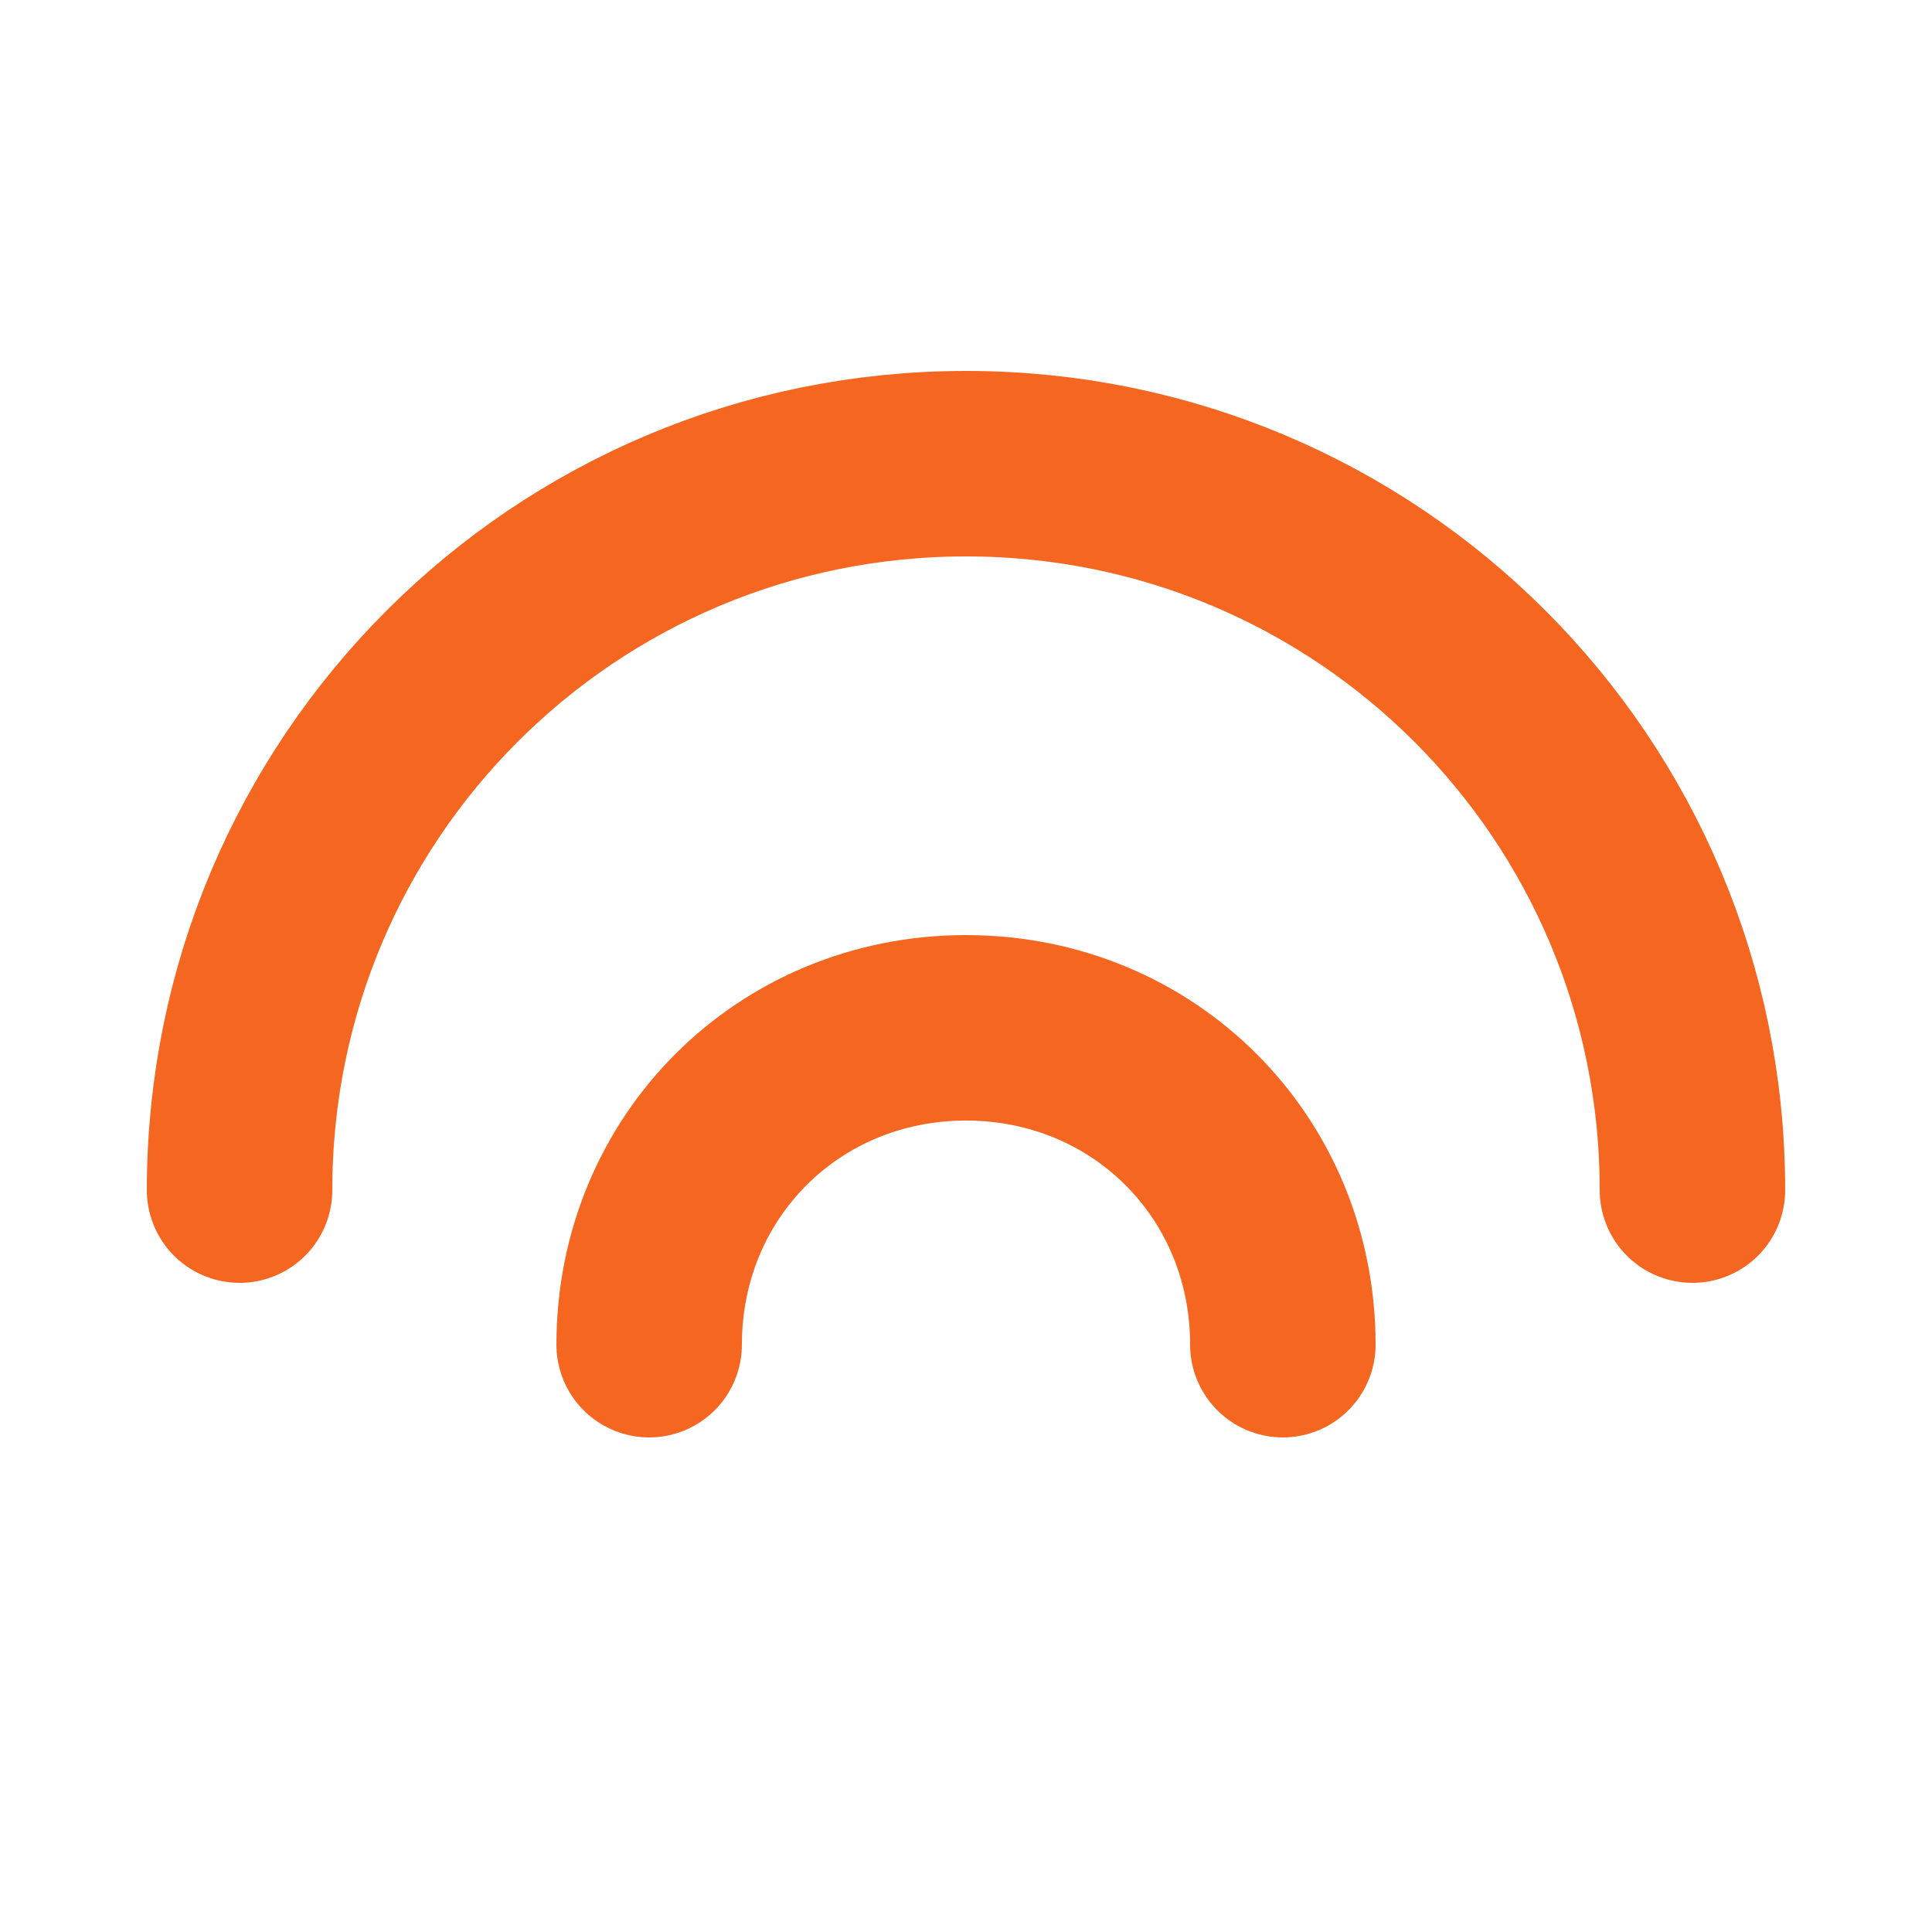
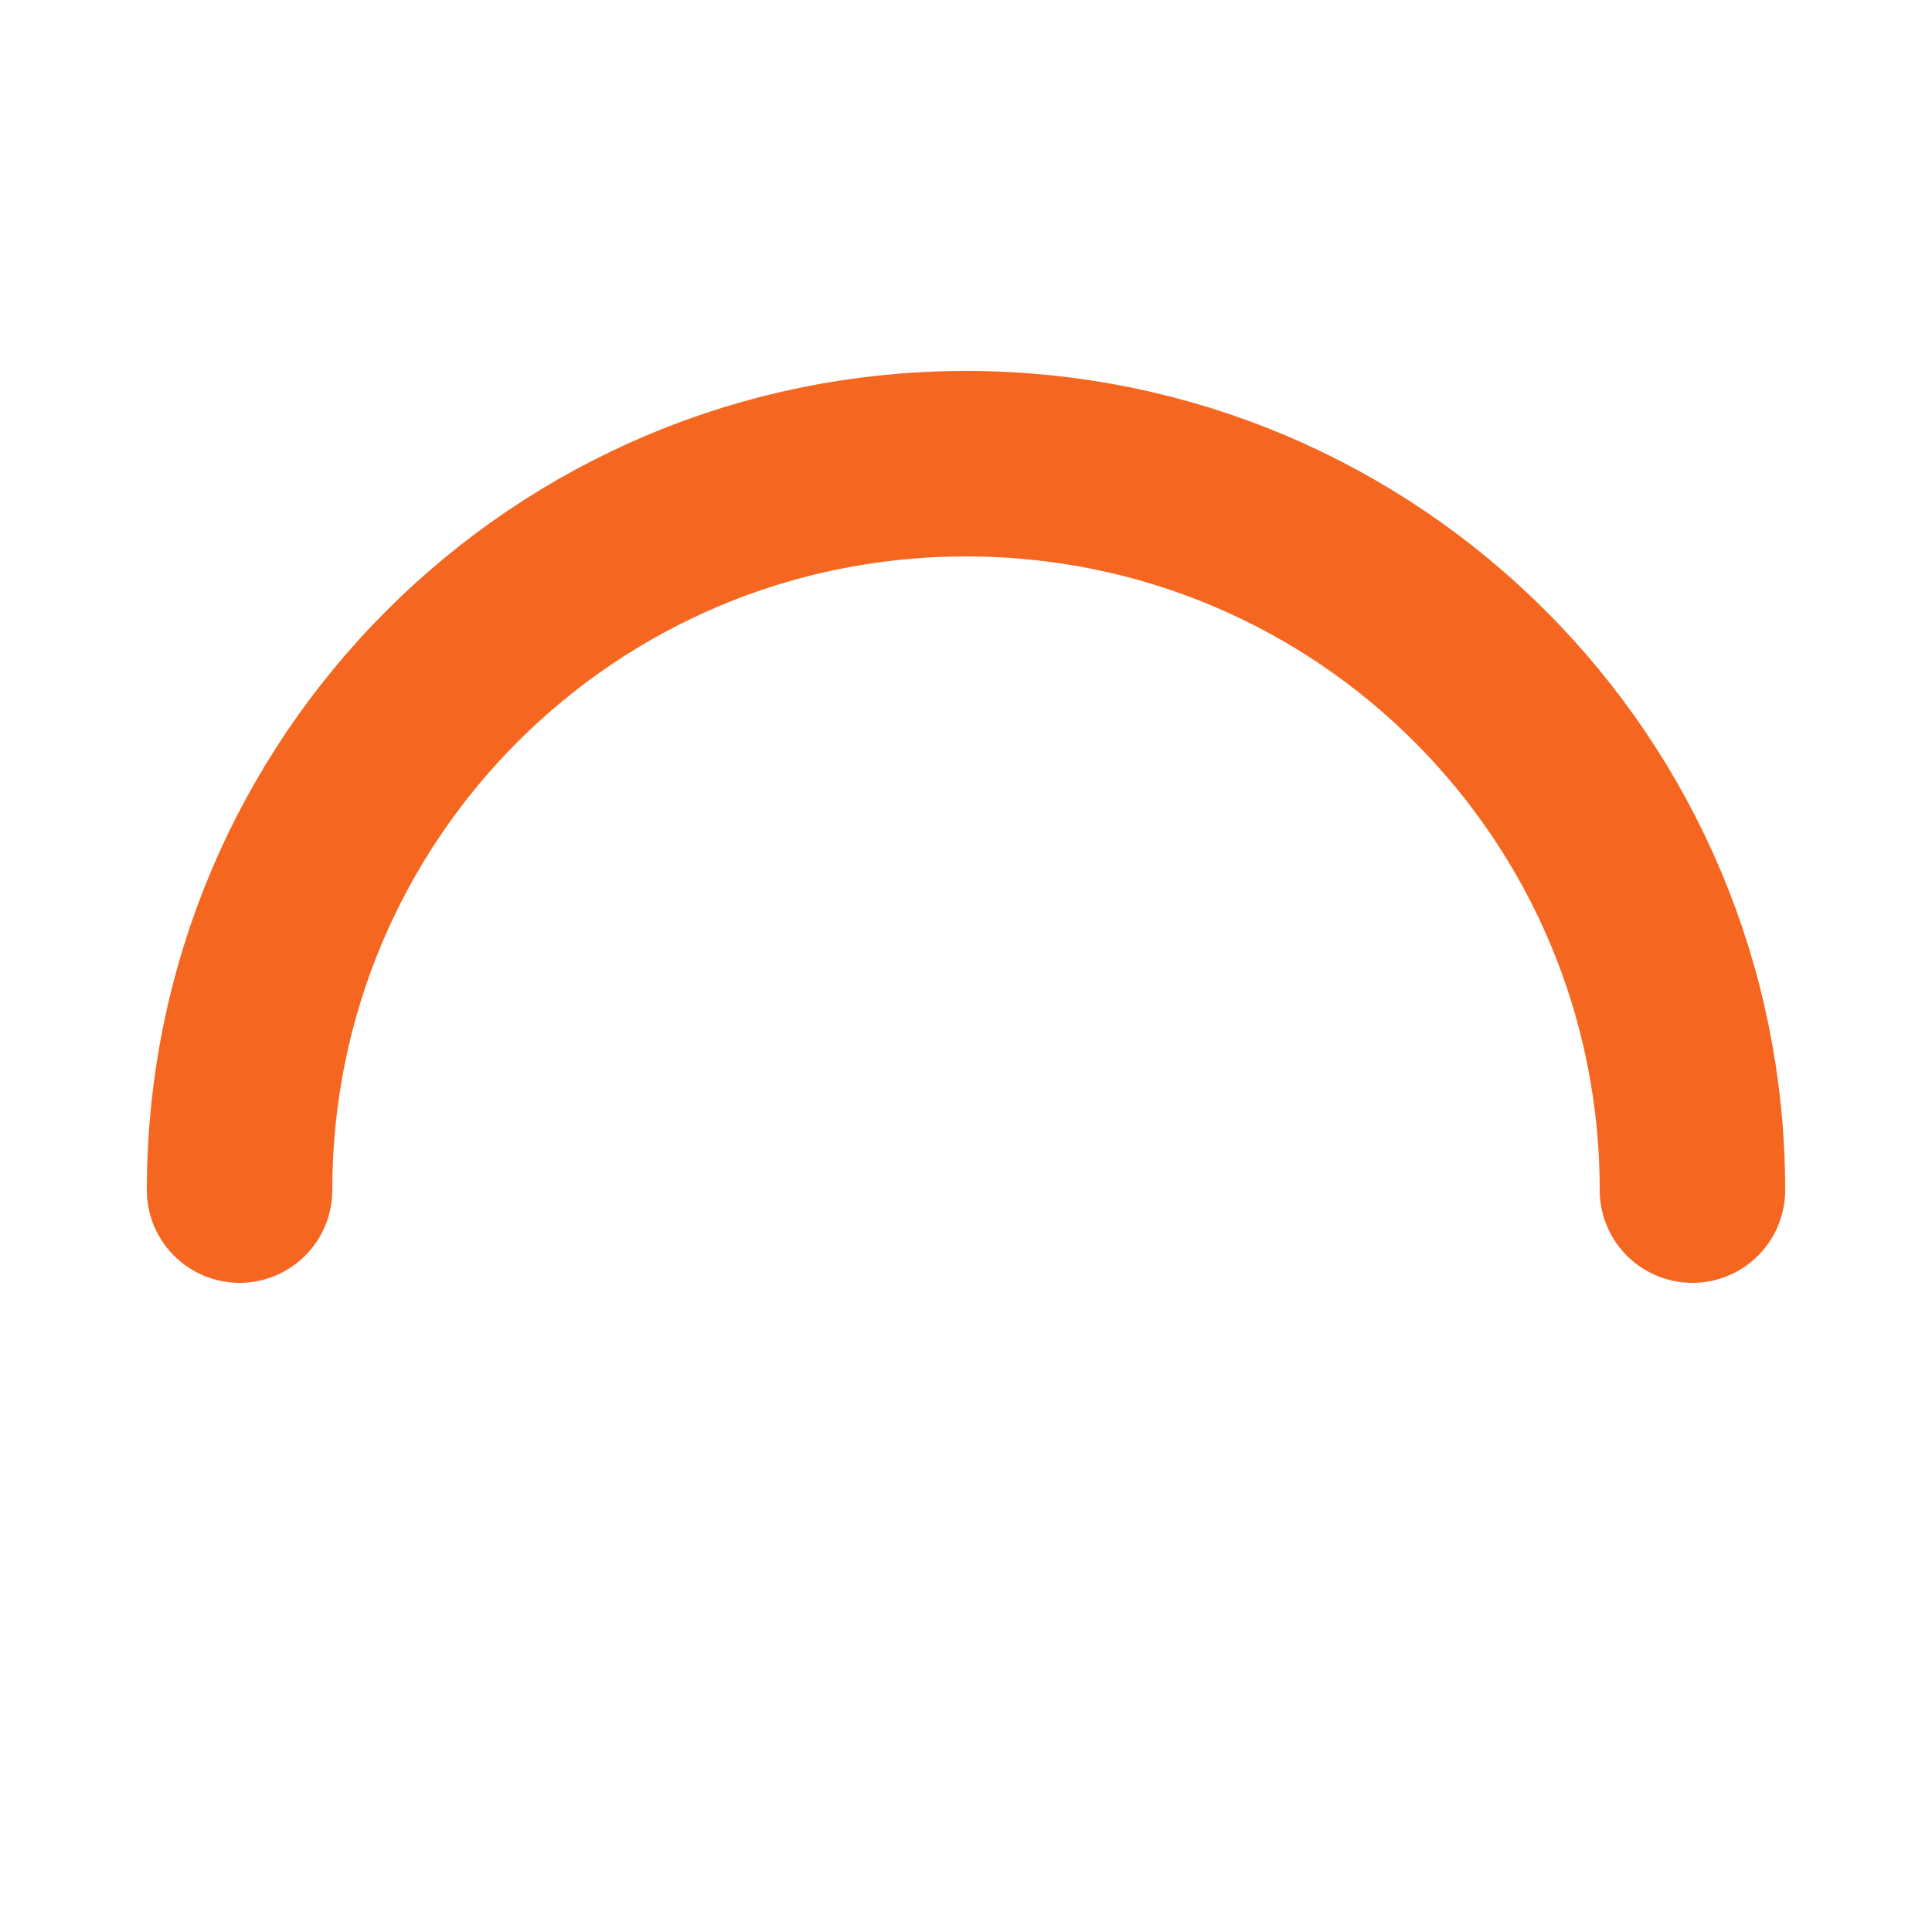
<svg xmlns="http://www.w3.org/2000/svg" version="1.1" id="Capa_1" x="0px" y="0px" viewBox="0 0 25 25" style="enable-background:new 0 0 25 25;" xml:space="preserve">
  <style type="text/css">
	.st0{fill:none;stroke:#F56720;stroke-width:2.4;stroke-linecap:round;stroke-miterlimit:10;}
</style>
  <g>
    <title>Layer 1</title>
-     <path id="svg_1" class="st0" d="M8.4,17.4c0-2.3,1.8-4.1,4.1-4.1s4.1,1.8,4.1,4.1l0,0" />
    <path id="svg_2" class="st0" d="M3.1,15.4c0-5.2,4.2-9.4,9.4-9.4s9.4,4.2,9.4,9.4" />
  </g>
</svg>